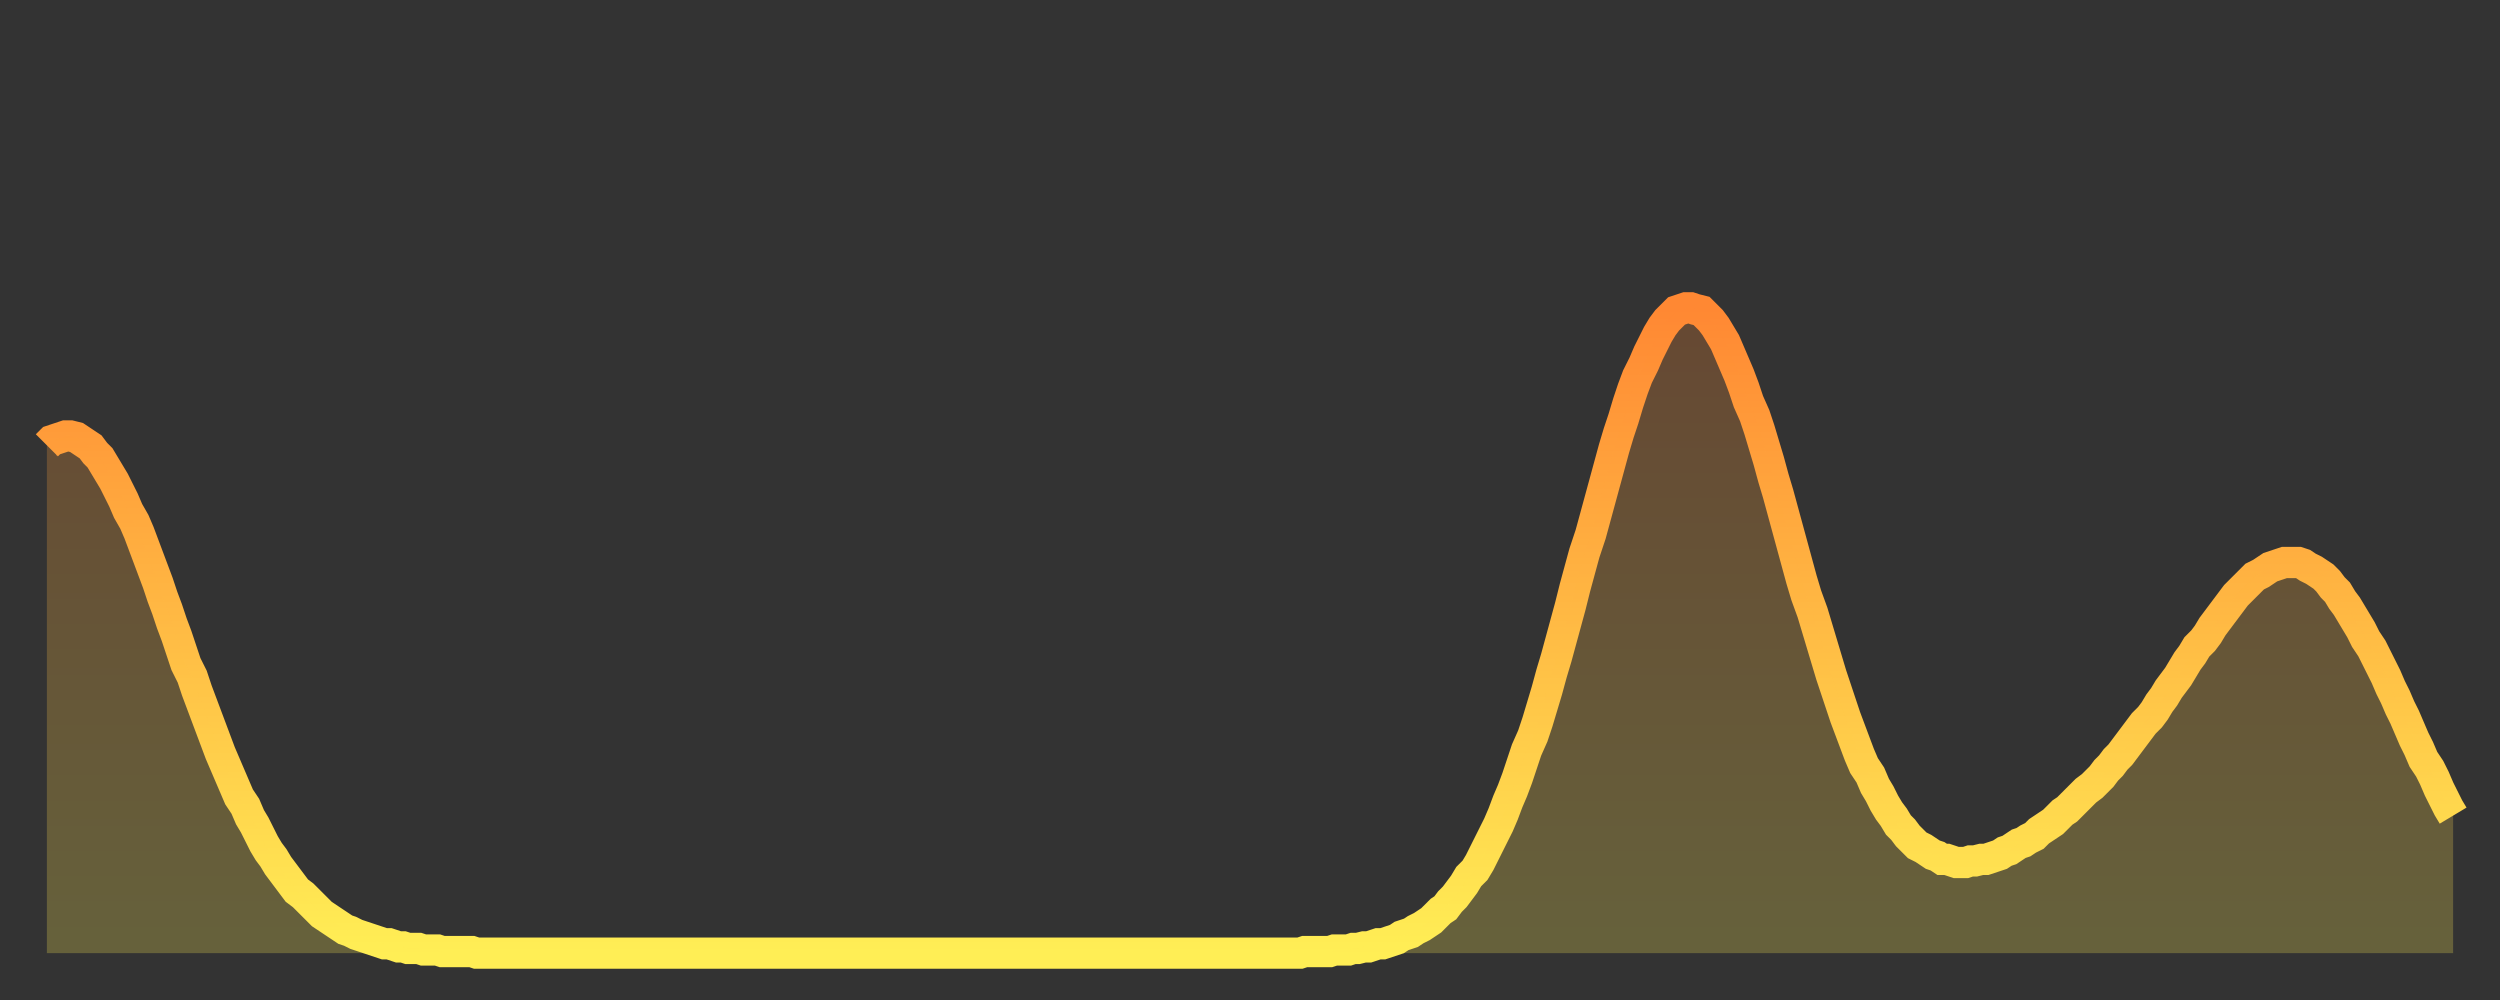
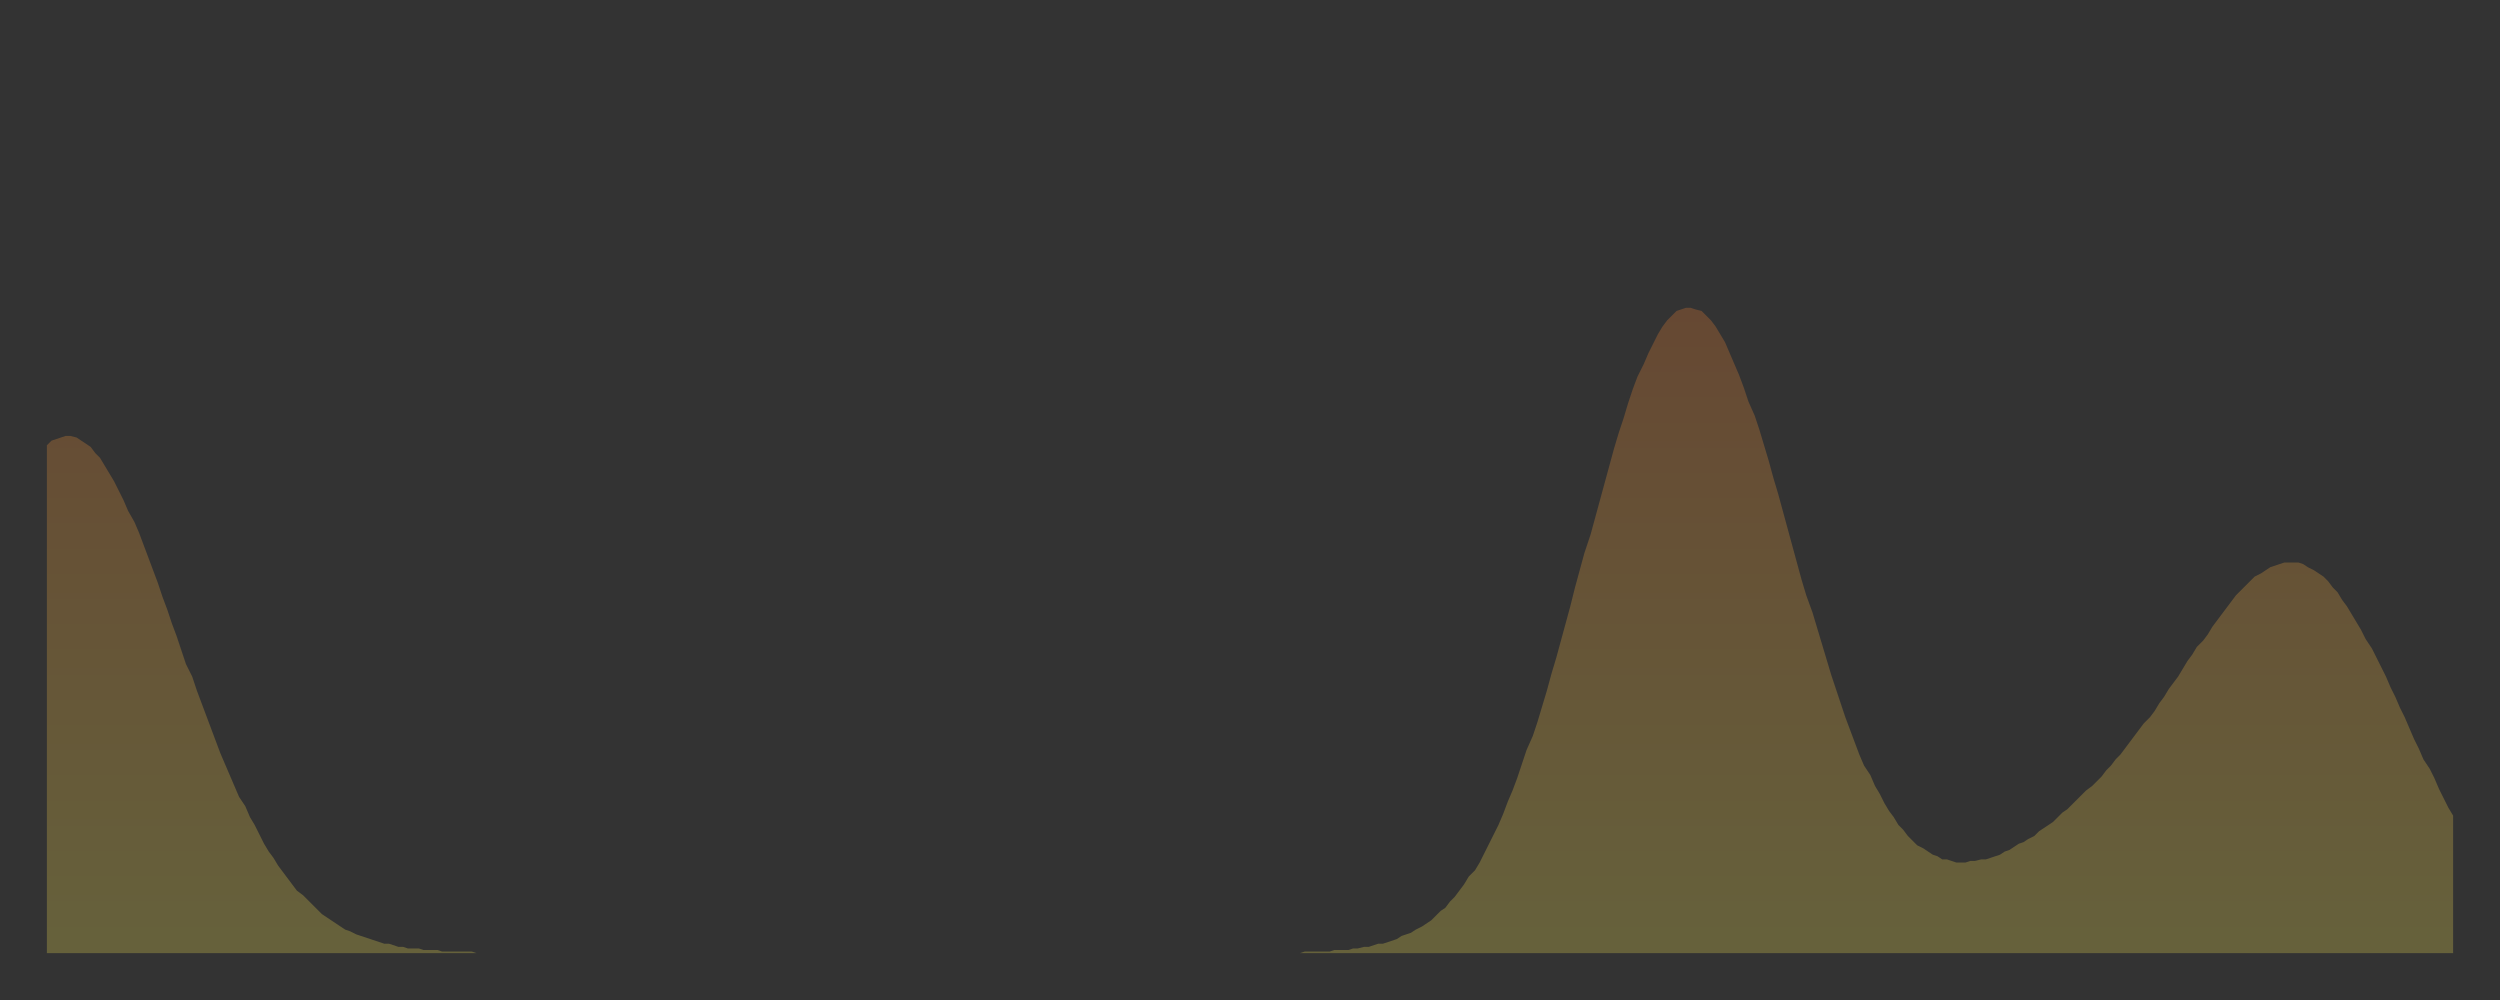
<svg xmlns="http://www.w3.org/2000/svg" baseProfile="full" height="64" version="1.1" width="160">
  <rect width="100%" height="100%" fill="#333333" stroke="none" />
  <defs>
    <linearGradient id="id1235610" x1="0" x2="0" y1="0" y2="1">
      <stop offset="0%" stop-color="#ff8833" />
      <stop offset="50%" stop-color="#ffbb44" />
      <stop offset="100%" stop-color="#ffee55" />
    </linearGradient>
  </defs>
  <g transform="translate(3,3)">
    <g>
-       <path d="M 0.0 25.5 0.3 25.2 0.6 25.1 0.9 25.0 1.2 24.9 1.5 24.9 1.9 25.0 2.2 25.2 2.5 25.4 2.8 25.6 3.1 26.0 3.4 26.3 3.7 26.8 4.0 27.3 4.3 27.8 4.6 28.4 4.9 29.0 5.2 29.7 5.6 30.4 5.9 31.1 6.2 31.9 6.5 32.7 6.8 33.5 7.1 34.3 7.4 35.2 7.7 36.0 8.0 36.9 8.3 37.7 8.6 38.6 8.9 39.5 9.3 40.3 9.6 41.2 9.9 42.0 10.2 42.8 10.5 43.6 10.8 44.4 11.1 45.2 11.4 45.9 11.7 46.6 12.0 47.3 12.3 48.0 12.7 48.6 13.0 49.3 13.3 49.8 13.6 50.4 13.9 51.0 14.2 51.5 14.5 51.9 14.8 52.4 15.1 52.8 15.4 53.2 15.7 53.6 16.0 54.0 16.4 54.3 16.7 54.6 17.0 54.9 17.3 55.2 17.6 55.5 17.9 55.7 18.2 55.9 18.5 56.1 18.8 56.3 19.1 56.5 19.4 56.6 19.8 56.8 20.1 56.9 20.4 57.0 20.7 57.1 21.0 57.2 21.3 57.3 21.6 57.4 21.9 57.4 22.2 57.5 22.5 57.6 22.8 57.6 23.1 57.7 23.5 57.7 23.8 57.7 24.1 57.8 24.4 57.8 24.7 57.8 25.0 57.8 25.3 57.9 25.6 57.9 25.9 57.9 26.2 57.9 26.5 57.9 26.8 57.9 27.2 57.9 27.5 58.0 27.8 58.0 28.1 58.0 28.4 58.0 28.7 58.0 29.0 58.0 29.3 58.0 29.6 58.0 29.9 58.0 30.2 58.0 30.6 58.0 30.9 58.0 31.2 58.0 31.5 58.0 31.8 58.0 32.1 58.0 32.4 58.0 32.7 58.0 33.0 58.0 33.3 58.0 33.6 58.0 33.9 58.0 34.3 58.0 34.6 58.0 34.9 58.0 35.2 58.0 35.5 58.0 35.8 58.0 36.1 58.0 36.4 58.0 36.7 58.0 37.0 58.0 37.3 58.0 37.7 58.0 38.0 58.0 38.3 58.0 38.6 58.0 38.9 58.0 39.2 58.0 39.5 58.0 39.8 58.0 40.1 58.0 40.4 58.0 40.7 58.0 41.0 58.0 41.4 58.0 41.7 58.0 42.0 58.0 42.3 58.0 42.6 58.0 42.9 58.0 43.2 58.0 43.5 58.0 43.8 58.0 44.1 58.0 44.4 58.0 44.7 58.0 45.1 58.0 45.4 58.0 45.7 58.0 46.0 58.0 46.3 58.0 46.6 58.0 46.9 58.0 47.2 58.0 47.5 58.0 47.8 58.0 48.1 58.0 48.5 58.0 48.8 58.0 49.1 58.0 49.4 58.0 49.7 58.0 50.0 58.0 50.3 58.0 50.6 58.0 50.9 58.0 51.2 58.0 51.5 58.0 51.8 58.0 52.2 58.0 52.5 58.0 52.8 58.0 53.1 58.0 53.4 58.0 53.7 58.0 54.0 58.0 54.3 58.0 54.6 58.0 54.9 58.0 55.2 58.0 55.6 58.0 55.9 58.0 56.2 58.0 56.5 58.0 56.8 58.0 57.1 58.0 57.4 58.0 57.7 58.0 58.0 58.0 58.3 58.0 58.6 58.0 58.9 58.0 59.3 58.0 59.6 58.0 59.9 58.0 60.2 58.0 60.5 58.0 60.8 58.0 61.1 58.0 61.4 58.0 61.7 58.0 62.0 58.0 62.3 58.0 62.6 58.0 63.0 58.0 63.3 58.0 63.6 58.0 63.9 58.0 64.2 58.0 64.5 58.0 64.8 58.0 65.1 58.0 65.4 58.0 65.7 58.0 66.0 58.0 66.4 58.0 66.7 58.0 67.0 58.0 67.3 58.0 67.6 58.0 67.9 58.0 68.2 58.0 68.5 58.0 68.8 58.0 69.1 58.0 69.4 58.0 69.7 58.0 70.1 58.0 70.4 58.0 70.7 58.0 71.0 58.0 71.3 58.0 71.6 58.0 71.9 58.0 72.2 58.0 72.5 58.0 72.8 58.0 73.1 58.0 73.5 58.0 73.8 58.0 74.1 58.0 74.4 58.0 74.7 58.0 75.0 58.0 75.3 58.0 75.6 58.0 75.9 58.0 76.2 58.0 76.5 58.0 76.8 58.0 77.2 58.0 77.5 58.0 77.8 58.0 78.1 58.0 78.4 58.0 78.7 58.0 79.0 58.0 79.3 58.0 79.6 58.0 79.9 58.0 80.2 58.0 80.5 57.9 80.9 57.9 81.2 57.9 81.5 57.9 81.8 57.9 82.1 57.9 82.4 57.8 82.7 57.8 83.0 57.8 83.3 57.8 83.6 57.7 83.9 57.7 84.3 57.6 84.6 57.6 84.9 57.5 85.2 57.4 85.5 57.4 85.8 57.3 86.1 57.2 86.4 57.1 86.7 56.9 87.0 56.8 87.3 56.7 87.6 56.5 88.0 56.3 88.3 56.1 88.6 55.9 88.9 55.6 89.2 55.3 89.5 55.1 89.8 54.7 90.1 54.4 90.4 54.0 90.7 53.6 91.0 53.1 91.4 52.7 91.7 52.2 92.0 51.6 92.3 51.0 92.6 50.4 92.9 49.8 93.2 49.1 93.5 48.3 93.8 47.6 94.1 46.8 94.4 45.9 94.7 45.0 95.1 44.1 95.4 43.2 95.7 42.2 96.0 41.2 96.3 40.1 96.6 39.1 96.9 38.0 97.2 36.9 97.5 35.8 97.8 34.6 98.1 33.5 98.4 32.4 98.8 31.2 99.1 30.1 99.4 29.0 99.7 27.9 100.0 26.8 100.3 25.7 100.6 24.7 100.9 23.8 101.2 22.8 101.5 21.9 101.8 21.1 102.2 20.3 102.5 19.6 102.8 19.0 103.1 18.4 103.4 17.9 103.7 17.5 104.0 17.2 104.3 16.9 104.6 16.8 104.9 16.7 105.2 16.7 105.5 16.8 105.9 16.9 106.2 17.2 106.5 17.5 106.8 17.9 107.1 18.4 107.4 18.9 107.7 19.6 108.0 20.3 108.3 21.0 108.6 21.8 108.9 22.7 109.3 23.6 109.6 24.5 109.9 25.5 110.2 26.5 110.5 27.6 110.8 28.6 111.1 29.7 111.4 30.8 111.7 31.9 112.0 33.0 112.3 34.1 112.6 35.1 113.0 36.2 113.3 37.2 113.6 38.2 113.9 39.2 114.2 40.2 114.5 41.1 114.8 42.0 115.1 42.9 115.4 43.7 115.7 44.5 116.0 45.3 116.3 46.0 116.7 46.6 117.0 47.3 117.3 47.8 117.6 48.4 117.9 48.9 118.2 49.3 118.5 49.8 118.8 50.1 119.1 50.5 119.4 50.8 119.7 51.1 120.1 51.3 120.4 51.5 120.7 51.7 121.0 51.8 121.3 52.0 121.6 52.0 121.9 52.1 122.2 52.2 122.5 52.2 122.8 52.2 123.1 52.1 123.4 52.1 123.8 52.0 124.1 52.0 124.4 51.9 124.7 51.8 125.0 51.7 125.3 51.5 125.6 51.4 125.9 51.2 126.2 51.0 126.5 50.9 126.8 50.7 127.2 50.5 127.5 50.2 127.8 50.0 128.1 49.8 128.4 49.6 128.7 49.3 129.0 49.0 129.3 48.8 129.6 48.5 129.9 48.2 130.2 47.9 130.5 47.6 130.9 47.3 131.2 47.0 131.5 46.7 131.8 46.3 132.1 46.0 132.4 45.6 132.7 45.3 133.0 44.9 133.3 44.5 133.6 44.1 133.9 43.7 134.2 43.3 134.6 42.9 134.9 42.5 135.2 42.0 135.5 41.6 135.8 41.1 136.1 40.7 136.4 40.3 136.7 39.8 137.0 39.3 137.3 38.9 137.6 38.4 138.0 38.0 138.3 37.6 138.6 37.1 138.9 36.7 139.2 36.3 139.5 35.9 139.8 35.5 140.1 35.1 140.4 34.8 140.7 34.5 141.0 34.2 141.3 33.9 141.7 33.7 142.0 33.5 142.3 33.3 142.6 33.2 142.9 33.1 143.2 33.0 143.5 33.0 143.8 33.0 144.1 33.0 144.4 33.1 144.7 33.3 145.1 33.5 145.4 33.7 145.7 33.9 146.0 34.2 146.3 34.6 146.6 34.9 146.9 35.4 147.2 35.8 147.5 36.3 147.8 36.8 148.1 37.3 148.4 37.9 148.8 38.5 149.1 39.1 149.4 39.7 149.7 40.3 150.0 41.0 150.3 41.6 150.6 42.3 150.9 42.9 151.2 43.6 151.5 44.3 151.8 44.9 152.1 45.6 152.5 46.2 152.8 46.8 153.1 47.5 153.4 48.1 153.7 48.7 154.0 49.2" fill="none" id="graph-curve" opacity="1" stroke="url(#id1235610)" stroke-width="2" />
      <path d="M 0 58 L 0.0 25.5 0.3 25.2 0.6 25.1 0.9 25.0 1.2 24.9 1.5 24.9 1.9 25.0 2.2 25.2 2.5 25.4 2.8 25.6 3.1 26.0 3.4 26.3 3.7 26.8 4.0 27.3 4.3 27.8 4.6 28.4 4.9 29.0 5.2 29.7 5.6 30.4 5.9 31.1 6.2 31.9 6.5 32.7 6.8 33.5 7.1 34.3 7.4 35.2 7.7 36.0 8.0 36.9 8.3 37.7 8.6 38.6 8.9 39.5 9.3 40.3 9.6 41.2 9.9 42.0 10.2 42.8 10.5 43.6 10.8 44.4 11.1 45.2 11.4 45.9 11.7 46.6 12.0 47.3 12.3 48.0 12.7 48.6 13.0 49.3 13.3 49.8 13.6 50.4 13.9 51.0 14.2 51.5 14.5 51.9 14.8 52.4 15.1 52.8 15.4 53.2 15.7 53.6 16.0 54.0 16.4 54.3 16.7 54.6 17.0 54.9 17.3 55.2 17.6 55.5 17.9 55.7 18.2 55.9 18.5 56.1 18.8 56.3 19.1 56.5 19.4 56.6 19.8 56.8 20.1 56.9 20.4 57.0 20.7 57.1 21.0 57.2 21.3 57.3 21.6 57.4 21.9 57.4 22.2 57.5 22.5 57.6 22.8 57.6 23.1 57.7 23.5 57.7 23.8 57.7 24.1 57.8 24.4 57.8 24.7 57.8 25.0 57.8 25.3 57.9 25.6 57.9 25.9 57.9 26.2 57.9 26.5 57.9 26.8 57.9 27.2 57.9 27.5 58.0 27.8 58.0 28.1 58.0 28.4 58.0 28.7 58.0 29.0 58.0 29.3 58.0 29.6 58.0 29.9 58.0 30.2 58.0 30.6 58.0 30.9 58.0 31.2 58.0 31.5 58.0 31.8 58.0 32.1 58.0 32.4 58.0 32.7 58.0 33.0 58.0 33.3 58.0 33.6 58.0 33.9 58.0 34.3 58.0 34.6 58.0 34.9 58.0 35.2 58.0 35.5 58.0 35.8 58.0 36.1 58.0 36.4 58.0 36.7 58.0 37.0 58.0 37.3 58.0 37.7 58.0 38.0 58.0 38.3 58.0 38.6 58.0 38.9 58.0 39.2 58.0 39.5 58.0 39.8 58.0 40.1 58.0 40.4 58.0 40.7 58.0 41.0 58.0 41.4 58.0 41.7 58.0 42.0 58.0 42.3 58.0 42.6 58.0 42.9 58.0 43.2 58.0 43.5 58.0 43.8 58.0 44.1 58.0 44.4 58.0 44.7 58.0 45.1 58.0 45.4 58.0 45.7 58.0 46.0 58.0 46.3 58.0 46.6 58.0 46.9 58.0 47.2 58.0 47.5 58.0 47.8 58.0 48.1 58.0 48.5 58.0 48.8 58.0 49.1 58.0 49.4 58.0 49.7 58.0 50.0 58.0 50.3 58.0 50.6 58.0 50.9 58.0 51.2 58.0 51.5 58.0 51.8 58.0 52.2 58.0 52.5 58.0 52.8 58.0 53.1 58.0 53.4 58.0 53.7 58.0 54.0 58.0 54.3 58.0 54.6 58.0 54.9 58.0 55.2 58.0 55.6 58.0 55.9 58.0 56.2 58.0 56.5 58.0 56.8 58.0 57.1 58.0 57.4 58.0 57.7 58.0 58.0 58.0 58.3 58.0 58.6 58.0 58.9 58.0 59.3 58.0 59.6 58.0 59.9 58.0 60.2 58.0 60.5 58.0 60.8 58.0 61.1 58.0 61.4 58.0 61.7 58.0 62.0 58.0 62.3 58.0 62.6 58.0 63.0 58.0 63.3 58.0 63.6 58.0 63.9 58.0 64.2 58.0 64.5 58.0 64.8 58.0 65.1 58.0 65.4 58.0 65.7 58.0 66.0 58.0 66.4 58.0 66.7 58.0 67.0 58.0 67.3 58.0 67.6 58.0 67.9 58.0 68.2 58.0 68.5 58.0 68.8 58.0 69.1 58.0 69.4 58.0 69.7 58.0 70.1 58.0 70.4 58.0 70.7 58.0 71.0 58.0 71.3 58.0 71.6 58.0 71.9 58.0 72.2 58.0 72.5 58.0 72.8 58.0 73.1 58.0 73.5 58.0 73.8 58.0 74.1 58.0 74.4 58.0 74.7 58.0 75.0 58.0 75.3 58.0 75.6 58.0 75.9 58.0 76.2 58.0 76.5 58.0 76.8 58.0 77.2 58.0 77.5 58.0 77.8 58.0 78.1 58.0 78.4 58.0 78.7 58.0 79.0 58.0 79.3 58.0 79.6 58.0 79.9 58.0 80.2 58.0 80.5 57.9 80.9 57.9 81.2 57.9 81.5 57.9 81.8 57.9 82.1 57.9 82.4 57.8 82.7 57.8 83.0 57.8 83.3 57.8 83.6 57.7 83.9 57.7 84.3 57.6 84.6 57.6 84.9 57.5 85.2 57.4 85.5 57.4 85.8 57.3 86.1 57.2 86.4 57.1 86.7 56.9 87.0 56.8 87.3 56.7 87.6 56.5 88.0 56.3 88.3 56.1 88.6 55.9 88.9 55.6 89.2 55.3 89.5 55.1 89.8 54.7 90.1 54.4 90.4 54.0 90.7 53.6 91.0 53.1 91.4 52.7 91.7 52.2 92.0 51.6 92.3 51.0 92.6 50.4 92.9 49.8 93.2 49.1 93.5 48.3 93.8 47.6 94.1 46.8 94.4 45.9 94.7 45.0 95.1 44.1 95.4 43.2 95.7 42.2 96.0 41.2 96.3 40.1 96.6 39.1 96.9 38.0 97.2 36.9 97.5 35.8 97.8 34.6 98.1 33.5 98.4 32.4 98.8 31.2 99.1 30.1 99.4 29.0 99.7 27.9 100.0 26.8 100.3 25.7 100.6 24.7 100.9 23.8 101.2 22.8 101.5 21.9 101.8 21.1 102.2 20.3 102.5 19.6 102.8 19.0 103.1 18.4 103.4 17.9 103.7 17.5 104.0 17.2 104.3 16.9 104.6 16.8 104.9 16.7 105.2 16.7 105.5 16.8 105.9 16.9 106.2 17.2 106.5 17.5 106.8 17.9 107.1 18.4 107.4 18.9 107.7 19.6 108.0 20.3 108.3 21.0 108.6 21.8 108.9 22.7 109.3 23.6 109.6 24.5 109.9 25.5 110.2 26.5 110.5 27.6 110.8 28.6 111.1 29.7 111.4 30.8 111.7 31.9 112.0 33.0 112.3 34.1 112.6 35.1 113.0 36.2 113.3 37.2 113.6 38.2 113.9 39.2 114.2 40.2 114.5 41.1 114.8 42.0 115.1 42.9 115.4 43.7 115.7 44.5 116.0 45.3 116.3 46.0 116.7 46.6 117.0 47.3 117.3 47.8 117.6 48.4 117.9 48.9 118.2 49.3 118.5 49.8 118.8 50.1 119.1 50.5 119.4 50.8 119.7 51.1 120.1 51.3 120.4 51.5 120.7 51.7 121.0 51.8 121.3 52.0 121.6 52.0 121.9 52.1 122.2 52.2 122.5 52.2 122.8 52.2 123.1 52.1 123.4 52.1 123.8 52.0 124.1 52.0 124.4 51.9 124.7 51.8 125.0 51.7 125.3 51.5 125.6 51.4 125.9 51.2 126.2 51.0 126.5 50.9 126.8 50.7 127.2 50.5 127.5 50.2 127.8 50.0 128.1 49.8 128.4 49.6 128.7 49.3 129.0 49.0 129.3 48.8 129.6 48.5 129.9 48.2 130.2 47.9 130.5 47.6 130.9 47.3 131.2 47.0 131.5 46.7 131.8 46.3 132.1 46.0 132.4 45.6 132.7 45.3 133.0 44.9 133.3 44.5 133.6 44.1 133.9 43.7 134.2 43.3 134.6 42.9 134.9 42.5 135.2 42.0 135.5 41.6 135.8 41.1 136.1 40.7 136.4 40.3 136.7 39.8 137.0 39.3 137.3 38.9 137.6 38.4 138.0 38.0 138.3 37.6 138.6 37.1 138.9 36.7 139.2 36.3 139.5 35.9 139.8 35.5 140.1 35.1 140.4 34.8 140.7 34.5 141.0 34.2 141.3 33.9 141.7 33.7 142.0 33.5 142.3 33.3 142.6 33.2 142.9 33.1 143.2 33.0 143.5 33.0 143.8 33.0 144.1 33.0 144.4 33.1 144.7 33.3 145.1 33.5 145.4 33.7 145.7 33.9 146.0 34.2 146.3 34.6 146.6 34.9 146.9 35.4 147.2 35.8 147.5 36.3 147.8 36.8 148.1 37.3 148.4 37.9 148.8 38.5 149.1 39.1 149.4 39.7 149.7 40.3 150.0 41.0 150.3 41.6 150.6 42.3 150.9 42.9 151.2 43.6 151.5 44.3 151.8 44.9 152.1 45.6 152.5 46.2 152.8 46.8 153.1 47.5 153.4 48.1 153.7 48.7 154.0 49.2 154 58" fill="url(#id1235610)" fill-opacity=".25" id="graph-shadow" />
    </g>
  </g>
</svg>